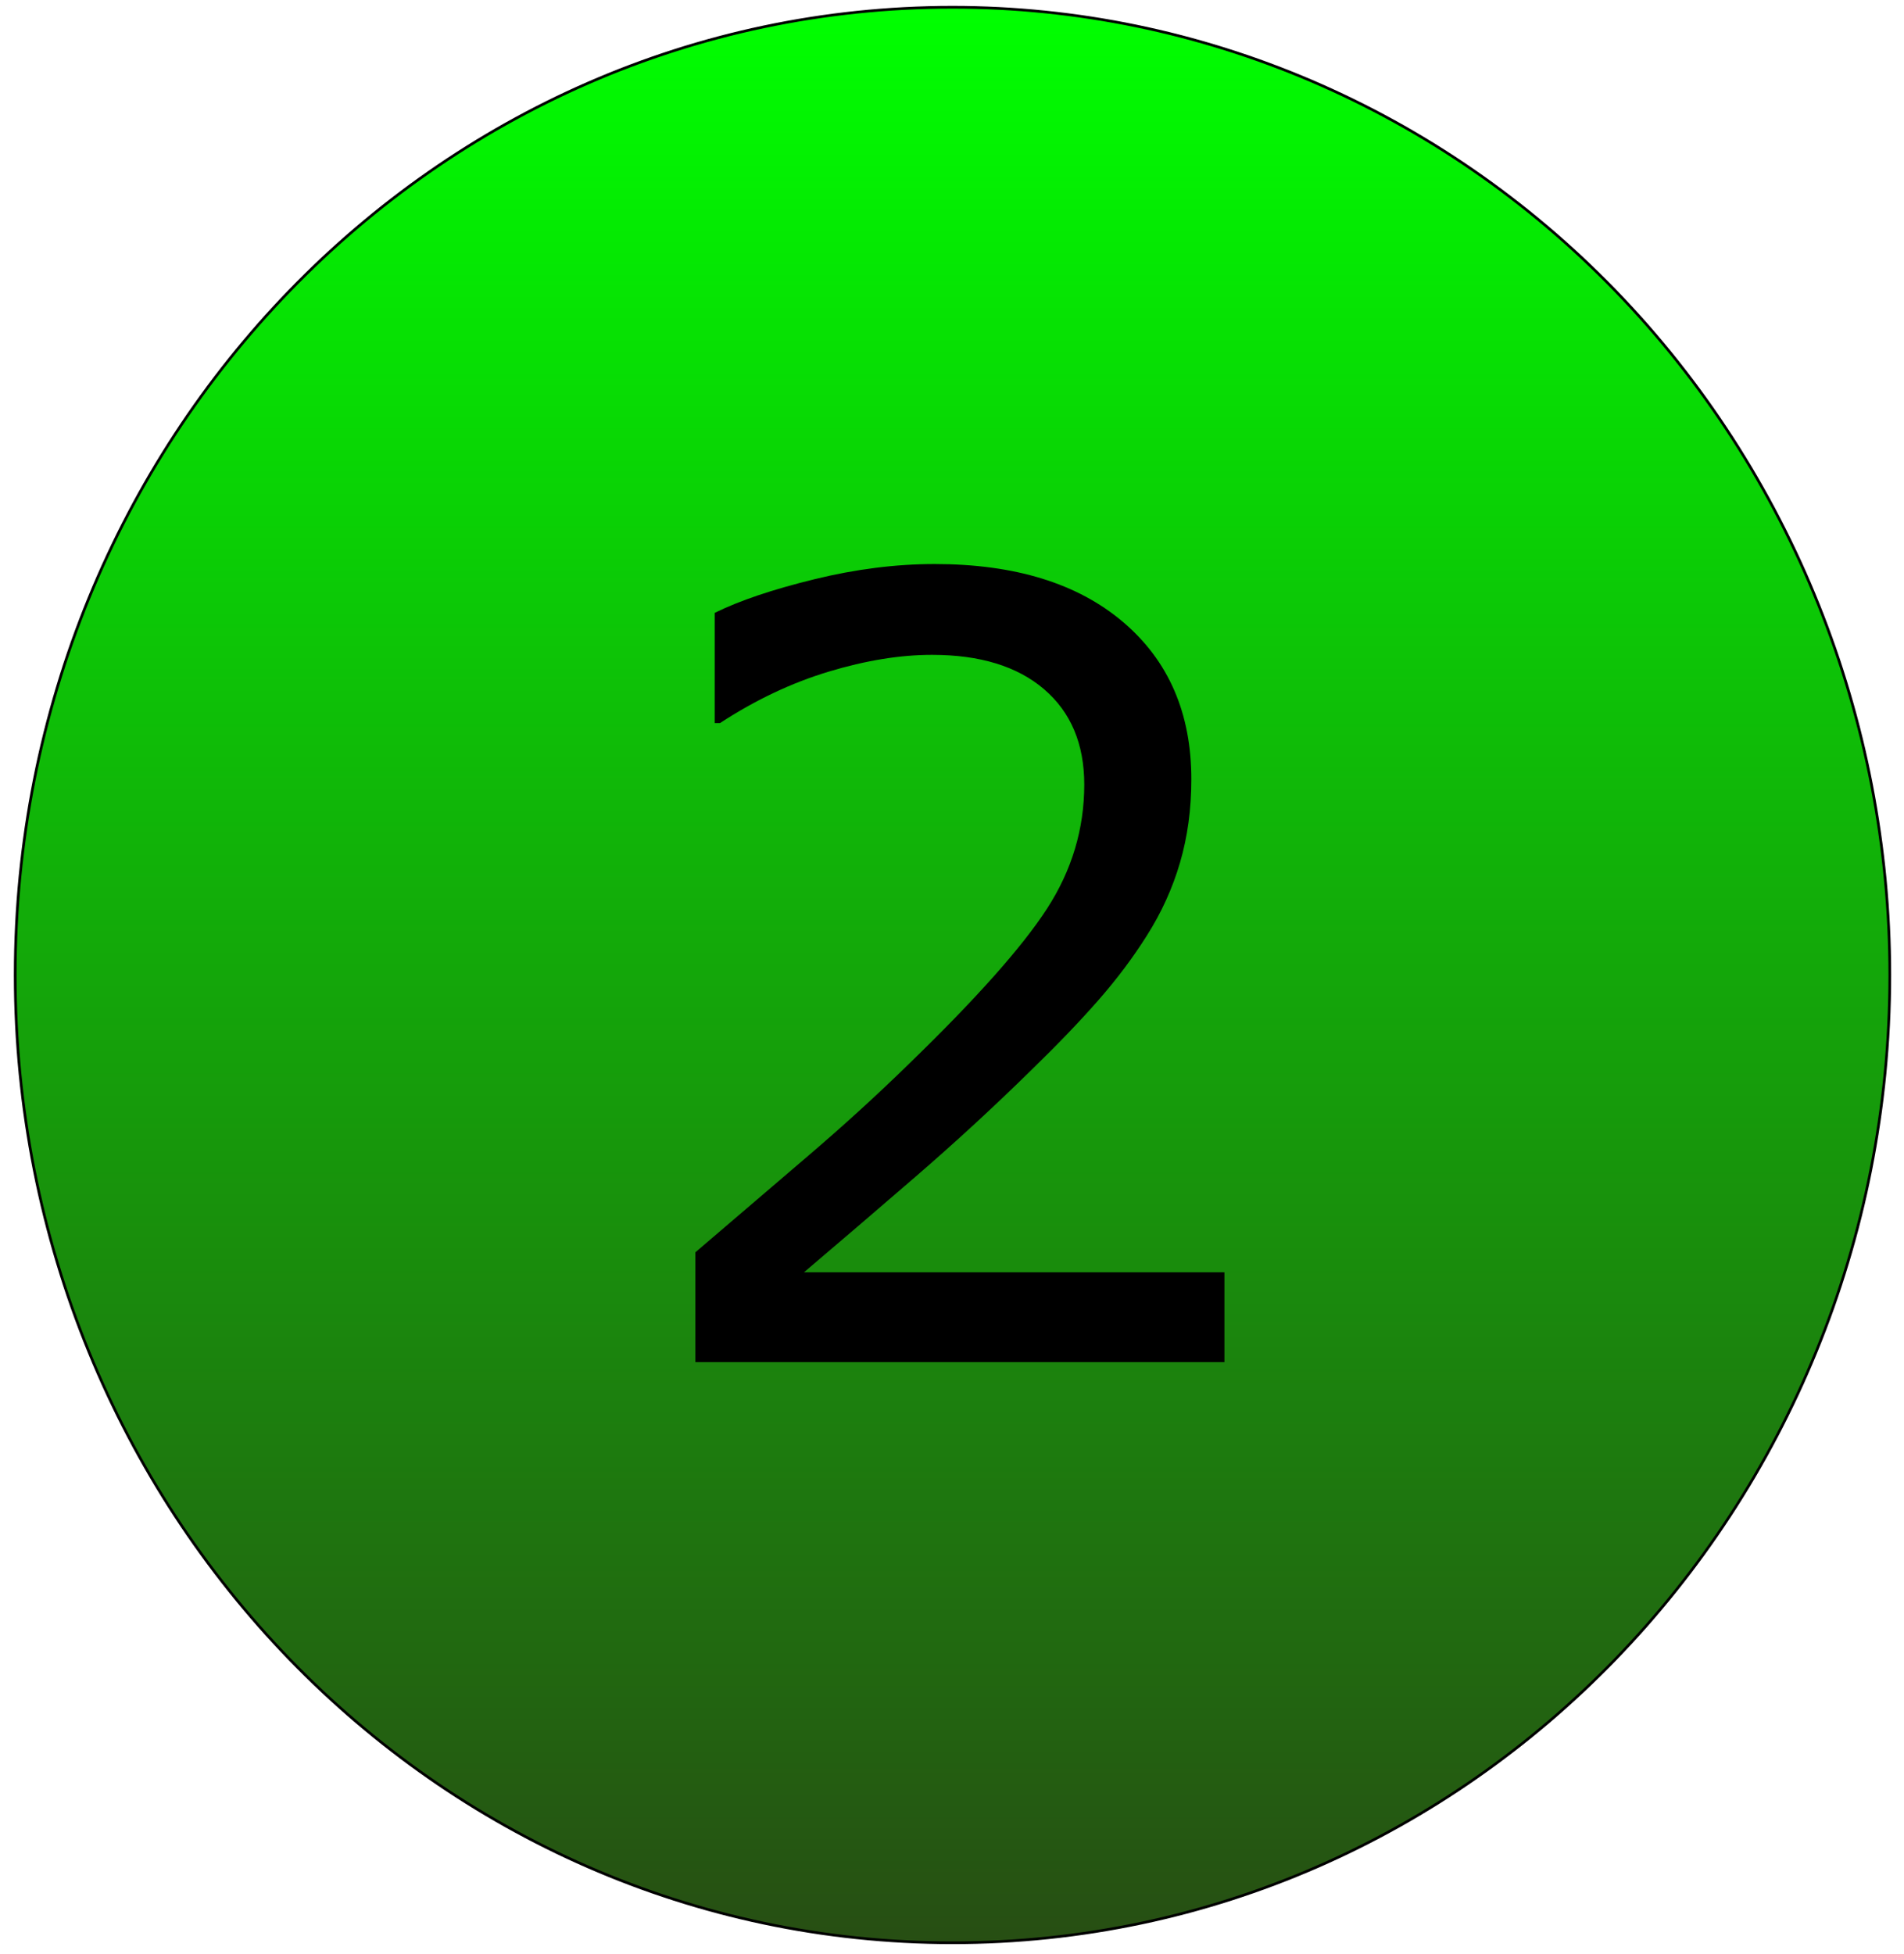
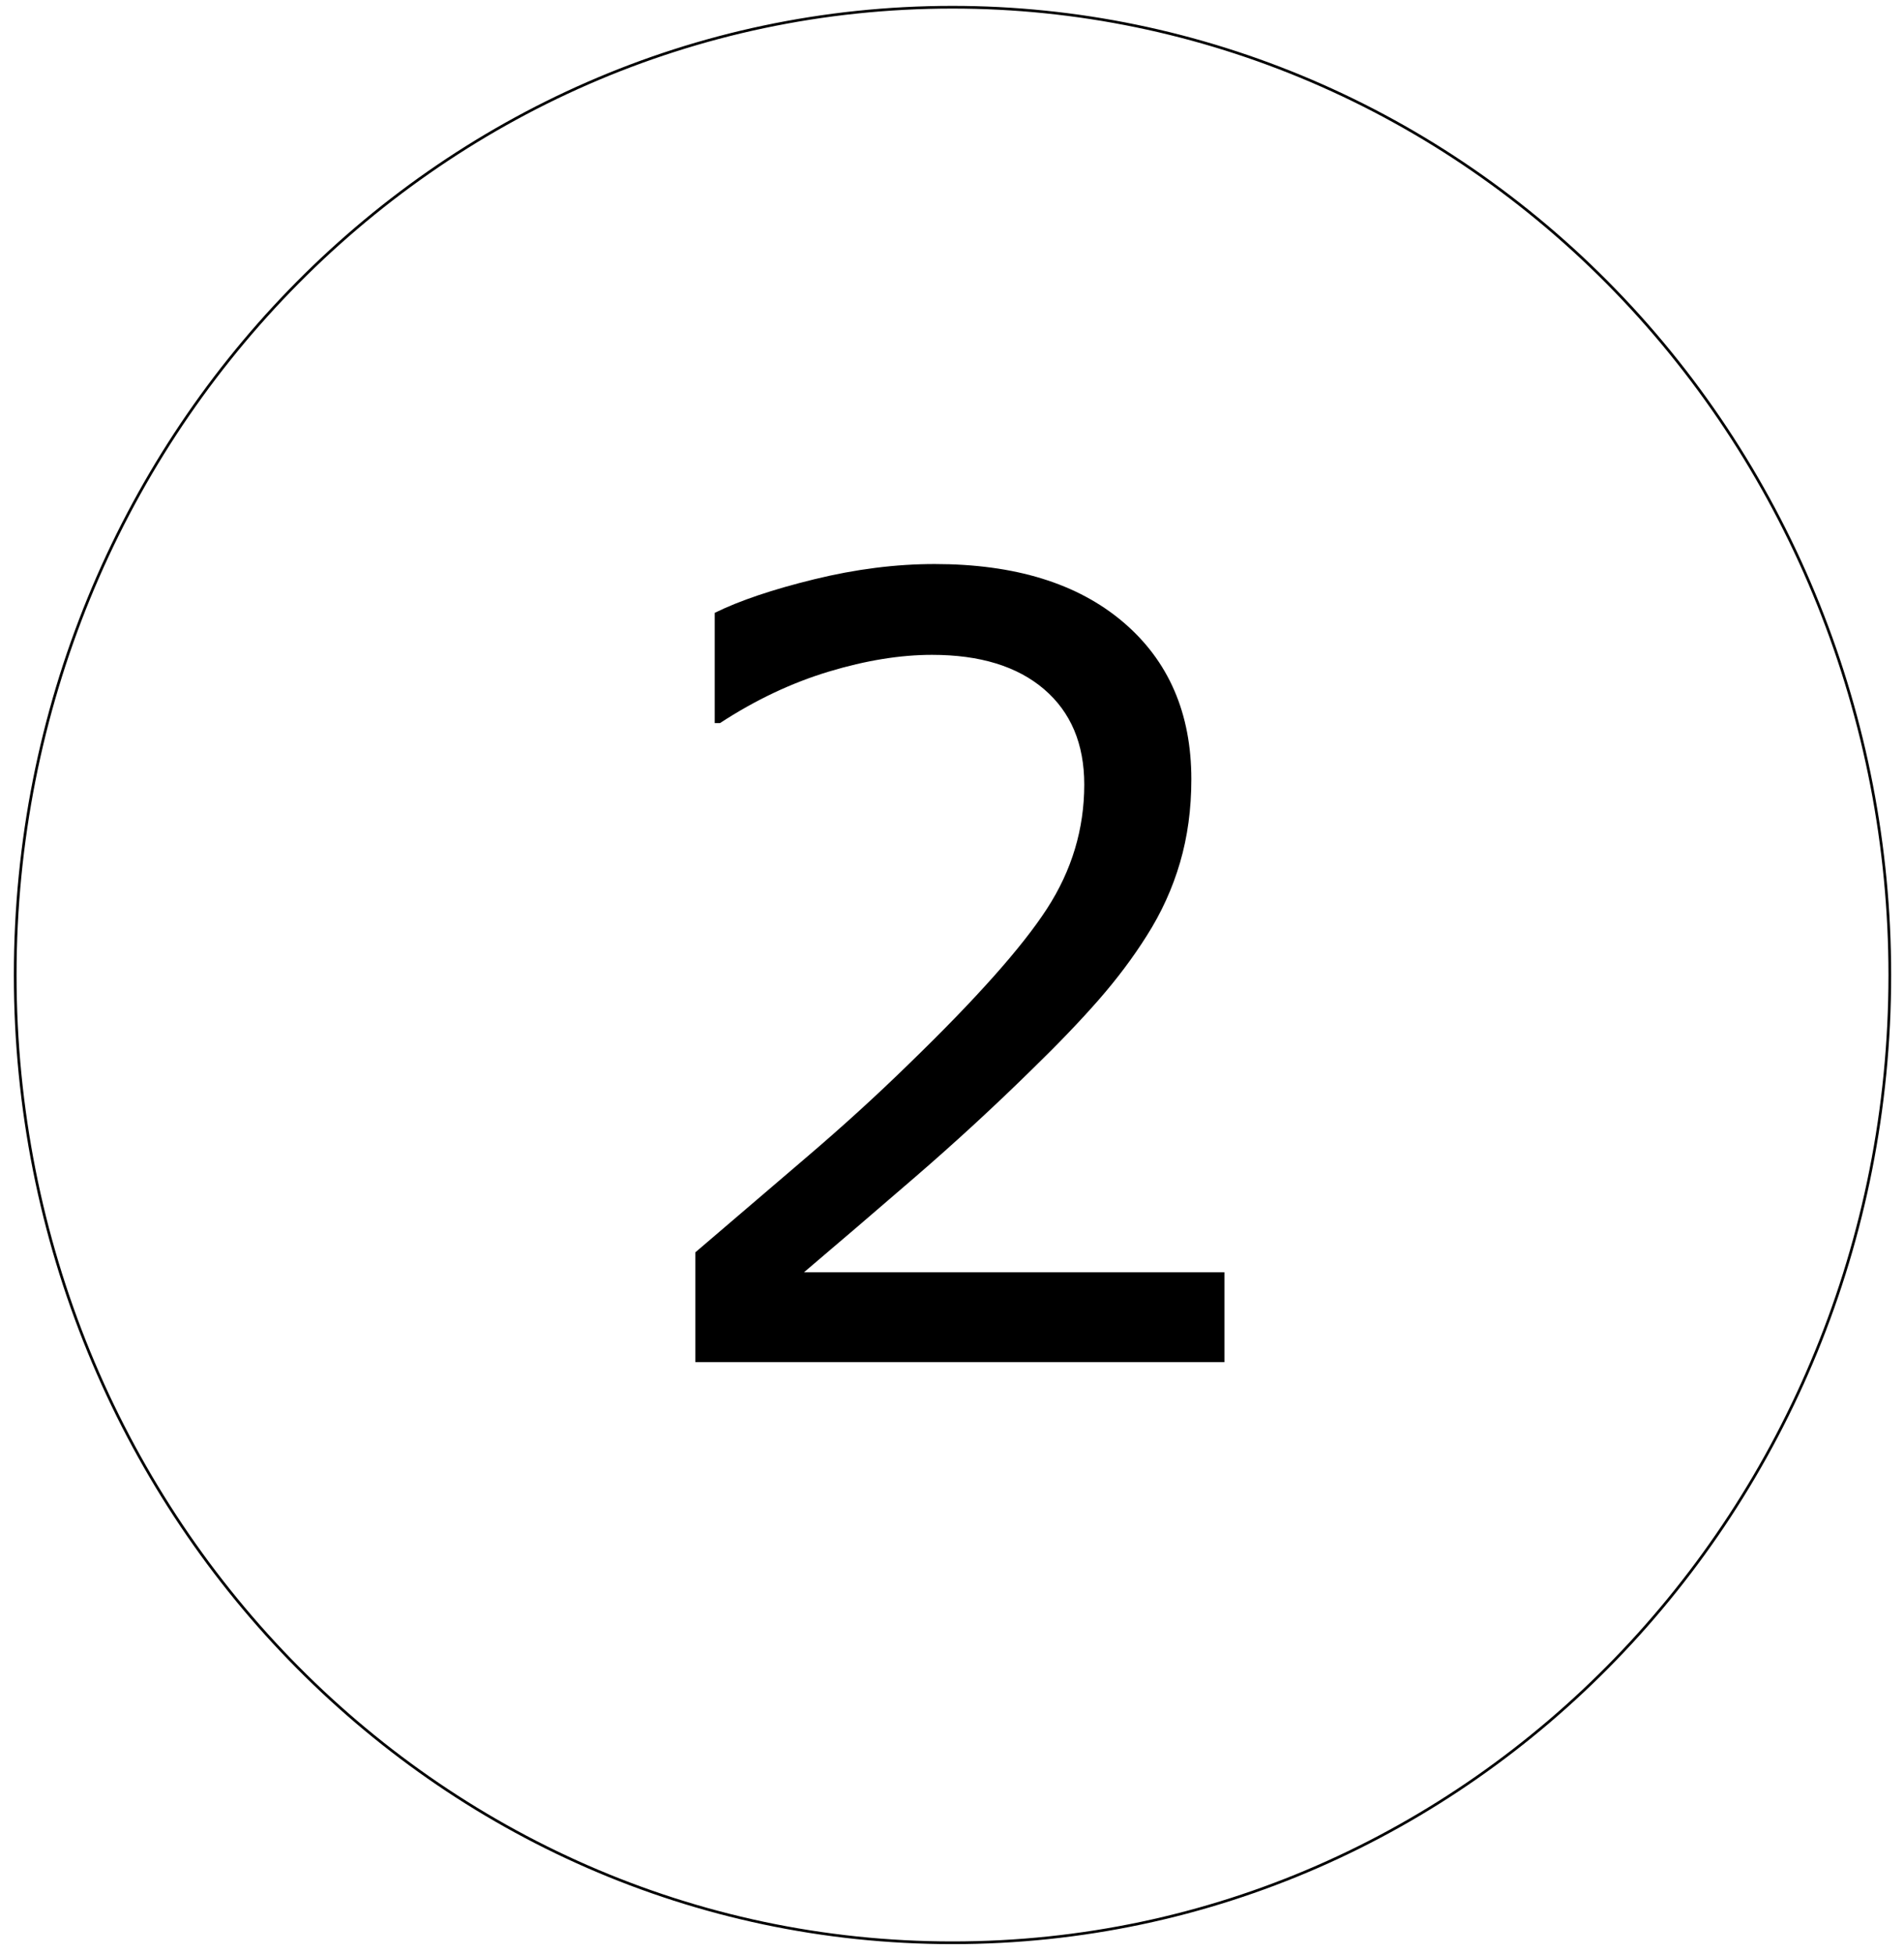
<svg xmlns="http://www.w3.org/2000/svg" version="1.1" viewBox="0.0 0.0 708.446 726.793" fill="none" stroke="none" stroke-linecap="square" stroke-miterlimit="10">
  <clipPath id="p.0">
    <path d="m0 0l708.446 0l0 726.793l-708.446 0l0 -726.793z" clip-rule="nonzero" />
  </clipPath>
  <g clip-path="url(#p.0)">
    <path fill="#000000" fill-opacity="0.0" d="m0 0l708.446 0l0 726.793l-708.446 0z" fill-rule="evenodd" />
    <defs>
      <linearGradient id="p.1" gradientUnits="userSpaceOnUse" gradientTransform="matrix(26.833 0.0 0.0 26.833 0.0 0.0)" spreadMethod="pad" x1="0.211" y1="0.1" x2="0.211" y2="26.933">
        <stop offset="0.0" stop-color="#00ff00" />
        <stop offset="1.0" stop-color="#274e13" />
      </linearGradient>
    </defs>
-     <path fill="url(#p.1)" d="m5.656 362.69l0 0c0 -198.822 156.143 -360.0 348.756 -360.0l0 0c92.496 0 181.203 37.928 246.608 105.442c65.404 67.513 102.148 159.08 102.148 254.558l0 0c0 198.823 -156.143 360 -348.756 360l0 0c-192.613 0 -348.756 -161.177 -348.756 -360z" fill-rule="evenodd" />
    <path stroke="#000000" stroke-width="1.0" stroke-linejoin="round" stroke-linecap="butt" d="m5.656 362.69l0 0c0 -198.822 156.143 -360.0 348.756 -360.0l0 0c92.496 0 181.203 37.928 246.608 105.442c65.404 67.513 102.148 159.08 102.148 254.558l0 0c0 198.823 -156.143 360 -348.756 360l0 0c-192.613 0 -348.756 -161.177 -348.756 -360z" fill-rule="evenodd" />
    <path fill="#000000" d="m455.592 506.69l-196.875 0l0 -40.828q20.5 -17.578 41.109 -35.156q20.609 -17.578 38.375 -34.953q37.5 -36.328 51.359 -57.719q13.875 -21.391 13.875 -46.188q0 -22.656 -14.938 -35.453q-14.938 -12.797 -41.703 -12.797q-17.766 0 -38.469 6.25q-20.703 6.25 -40.438 19.141l-1.953 0l0 -41.016q13.875 -6.828 37.016 -12.484q23.141 -5.672 44.828 -5.672q44.719 0 70.109 21.578q25.391 21.578 25.391 58.5q0 16.594 -4.203 30.953q-4.188 14.359 -12.391 27.25q-7.625 12.109 -17.875 23.828q-10.25 11.719 -24.906 25.969q-20.891 20.516 -43.156 39.75q-22.266 19.234 -41.609 35.641l156.453 0l0 33.406z" fill-rule="nonzero" />
  </g>
</svg>